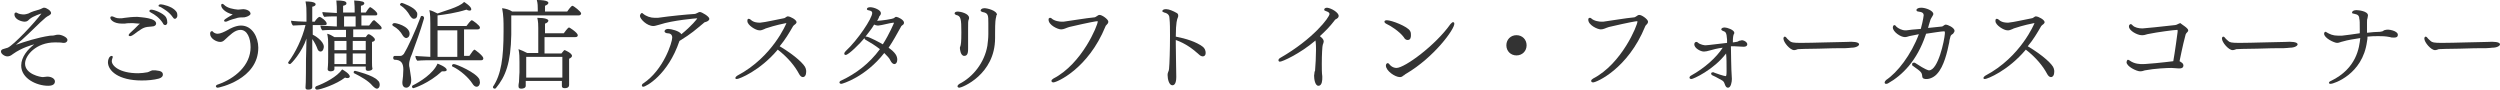
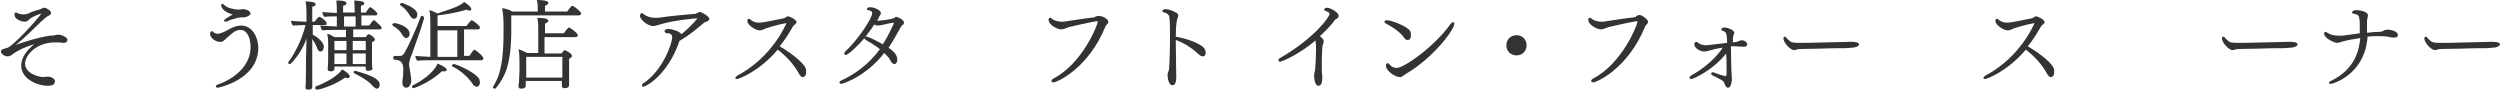
<svg xmlns="http://www.w3.org/2000/svg" version="1.1" id="レイヤー_1" x="0px" y="0px" width="518.8px" height="18.6px" viewBox="-9 0.6 518.8 18.6" enable-background="new -9 0.6 518.8 18.6" xml:space="preserve">
  <g>
    <g>
      <path fill="#333333" d="M5,8.9c0,0.3-0.3,0.6-0.7,0.6c-0.1,0-0.1,0-0.2,0C3.6,9.4,3,9.4,2.4,9.4c-3.9,0-6.2,2.7-6.2,4.4    c0,2.2,3.2,2.8,3.7,2.8c0.3,0,0.6-0.1,0.9-0.1c1,0,1.6,0.5,1.6,1c0,0.8-0.9,0.9-1.4,0.9c-2.4,0-5.6-1.5-5.6-4.2    c0-1.8,1.4-3.4,2.7-4.4c-0.4,0.1-2.6,0.7-4.4,2c-0.5,0.4-0.8,0.5-1.2,0.5c-0.5,0-1.3-0.5-1.3-1c0-0.2,0.1-0.4,0.4-0.5    c0.3-0.1,0.7-0.2,1-0.3c1.2-0.5,5.7-5.3,7-7.1l0,0c0,0,0,0,0,0c0,0-1.7,0.5-2.5,1.2c-0.3,0.3-0.5,0.5-1,0.5s-2.1-0.4-2.1-1.5    c0-0.1,0-0.4,0.3-0.4c0.1,0,0.2,0,0.3,0.1c0.3,0.2,0.9,0.3,1.4,0.3c0.2,0,0.6-0.1,0.9-0.2C-2.4,3-1.6,2.8-0.9,2.6    c0.1,0,0.5-0.2,0.7-0.3S0,2.2,0.2,2.2c0.4,0,1.4,0.6,1.4,1.1c0,0.2-0.1,0.3-0.4,0.5C0.6,4.1,0.5,4.2-0.7,5.3    c-1.7,1.6-3.2,3.2-5,4.6c1.7-0.6,4.4-1.5,7.1-1.9C1.7,8,2.1,8,2.4,7.9c0.3-0.1,0.5-0.1,0.8-0.1C3.7,7.8,5,8.3,5,8.9z" />
-       <path fill="#333333" d="M24.8,16.1c0,0.3-0.2,0.6-0.8,0.8c-1.1,0.3-2.4,0.4-3.6,0.4c-4.8,0-7-2-7-3.8c0-0.6,0.3-1.3,0.8-1.3    c0.1,0,0.2,0.1,0.2,0.2c0,0.2-0.2,0.5-0.2,0.9c0,0.9,1.5,2.5,5.5,2.5c0.6,0,1.3-0.1,1.9-0.2c0.4-0.1,0.6-0.3,1-0.4    c0.2,0,0.4,0,0.7,0C24.5,15.3,24.8,15.6,24.8,16.1z M23.4,5.5c0,0.3-0.3,0.6-0.9,0.6c-1.5,0.1-1.7,0.2-3,1.1    c-1,0.8-1.3,0.9-1.5,0.9c-0.2,0-0.3-0.1-0.3-0.2c0-0.2,0.2-0.4,1.2-1.3c0.3-0.3,0.6-0.6,0.9-0.9c0,0,0.2-0.1,0.2-0.2s0,0,0,0    c-0.2,0-0.2,0-0.2,0c-0.4,0-0.9-0.1-1.2-0.1c-0.6,0-1.2,0-1.7,0.1c-0.2,0-0.4,0-0.6,0c-1.7,0-2.4-0.8-2.4-1.2    c0-0.2,0.1-0.3,0.3-0.3c0.1,0,0.2,0,0.4,0.1c0.2,0.1,0.6,0.3,1.2,0.3c0.3,0,0.7,0,1.1-0.1c0.7-0.1,1.6-0.2,2.6-0.2    C20.3,4.2,23.4,4.3,23.4,5.5z M25.3,5.8c-0.2,0-0.4-0.1-0.5-0.4c-0.7-1.1-1.7-1.8-2.5-2.2c-0.2-0.1-0.3-0.2-0.3-0.3    c0-0.2,0.2-0.3,0.4-0.3c0.6,0,2.4,0.7,3,1.5c0.2,0.3,0.3,0.7,0.3,1C25.8,5.4,25.6,5.8,25.3,5.8z M27.3,4.5c-0.2,0-0.3-0.1-0.5-0.4    c-0.7-1-1.7-1.6-2.6-2.1C24,2,23.9,1.9,23.9,1.8c0-0.2,0.2-0.3,0.5-0.3c0.3,0,2.3,0.4,3.1,1.4c0.3,0.3,0.3,0.7,0.3,1    C27.8,4.1,27.6,4.5,27.3,4.5z" />
      <path fill="#333333" d="M44.6,10.5c0,6.6-8.2,8.3-8.4,8.3c-0.2,0-0.4-0.1-0.4-0.3c0-0.1,0.1-0.3,0.5-0.4c3.4-1.2,6.7-3.9,6.7-7.7    c0-1.9-0.7-3.6-2.1-3.6c-1.2,0-2.2,1.1-3.3,2.1c-0.3,0.3-0.6,0.4-0.9,0.4c-0.8,0-2.1-0.7-2.1-1.7c0-0.4,0.2-0.5,0.3-0.5    C35,7,35,7,35.1,7.1c0.1,0.1,0.4,0.5,1.1,0.5c0.5,0,1.4-0.4,2.1-0.8c0.3-0.2,1.6-0.9,2.7-0.9C43.4,5.9,44.6,8.4,44.6,10.5z     M41.7,4.2c-0.4,0-1,0-1.4,0.1c-0.7,0.2-1.5,0.4-2.1,0.7c-0.2,0.1-0.3,0.1-0.4,0.1c-0.2,0-0.3-0.1-0.3-0.2c0-0.2,0.1-0.3,1.8-1.3    c-1.6-0.4-2.4-1.3-2.4-1.9c0,0,0-0.3,0.2-0.3c0,0,0.1,0,0.1,0c0,0,0.1,0.1,0.2,0.1l0.1,0.1c0.7,0.7,1.9,0.9,2.9,1    c0.4,0,0.7-0.1,1.1-0.1c0.3,0,1.5,0.2,1.5,1C42.8,3.9,42.2,4.1,41.7,4.2z" />
      <path fill="#333333" d="M58.8,5.5c0,0.2-0.1,0.3-0.4,0.3h-2.5v2c0.3,0.1,2.3,1.3,2.3,2.5c0,0.2-0.1,1-0.7,1    c-0.2,0-0.5-0.2-0.6-0.5c-0.2-0.6-0.6-1.4-1.1-2.1l0,4.3c0,1,0,3.8,0,4.7c0,0.5,0,1,0,1c0,0,0,0,0,0c0,0.2-0.1,0.5-0.9,0.5    c-0.3,0-0.5-0.1-0.5-0.4c0,0,0-0.1,0-0.1c0.1-0.5,0.1-5.4,0.1-5.8c0-0.8,0.1-2.8,0.1-4.3c-0.9,2.8-3.2,5.3-3.4,5.3    c-0.2,0-0.4-0.1-0.4-0.3c0-0.1,0-0.1,0.1-0.2c1.4-1.9,2.8-4.7,3.5-7.6h-0.4c-0.6,0-1.7,0.1-2.2,0.1c-0.2-0.2-0.4-0.6-0.4-1    c0.6,0.1,2.4,0.2,3.1,0.2h0.1V3.6c0-1,0-1.7-0.2-2.7c2.1,0,2.1,0.5,2.1,0.6c0,0.2-0.2,0.4-0.7,0.5c0,0.3,0,1.6,0,3.1h0.5    c0.3-0.5,0.8-1,1-1C57.6,4.1,58.8,5,58.8,5.5z M63.1,16.8c-0.1,0-0.3,0-0.5-0.1c-1.8,1.4-5.1,2.5-5.8,2.5c-0.3,0-0.4-0.2-0.4-0.4    c0-0.1,0.1-0.2,0.2-0.3c1.7-0.6,4.4-2,5.4-3.5c0.2,0.1,1.6,0.9,1.6,1.5C63.5,16.7,63.4,16.8,63.1,16.8z M70.2,6.4    c0,0.2-0.1,0.3-0.4,0.3h-5.5v1.6h2.6c0.3-0.4,0.4-0.6,0.6-0.6c0.3,0,1.3,0.7,1.3,1.1c0,0.2-0.1,0.4-0.6,0.5v2.9c0,0.3,0,0.9,0,1.4    c0,0.3,0,1,0.1,1.2c0,0,0,0,0,0c0,0.4-0.6,0.5-0.9,0.5c-0.3,0-0.5-0.1-0.5-0.4v-0.5h-6.5v0.2c0,0.1,0,0.2,0,0.3    c0,0.5-0.7,0.5-0.8,0.5c-0.4,0-0.6-0.2-0.6-0.4c0,0,0,0,0-0.1c0.1-0.9,0.1-1.9,0.1-2.5c0,0,0-2.4,0-2.7c0-0.6,0-1.2-0.2-2.1    c0.5,0.1,1,0.4,1.5,0.7h2.4V6.8h-1.6c-0.7,0-2.5,0-3.3,0.1c-0.2-0.2-0.4-0.6-0.4-1c0.7,0.1,2.2,0.1,3.4,0.2V4c-0.8,0-2,0-2.6,0.1    c-0.2-0.2-0.4-0.6-0.4-1c0.7,0.1,1.9,0.1,3,0.2V2.7c0-0.4,0-1-0.1-2c1.3,0,2.1,0.1,2.1,0.6c0,0.3-0.3,0.4-0.7,0.5    c0,0.2,0,0.7,0,1.4h2.4V2.7c0-0.4,0-1-0.1-2c1.8,0.1,2.1,0.3,2.1,0.6c0,0.1-0.1,0.4-0.7,0.5c0,0.2,0,0.7,0,1.4h1    c0.2-0.3,0.7-1.1,0.9-1.1c0,0,0.1,0,0.1,0c0.5,0.3,1.4,1,1.4,1.4c0,0.2-0.1,0.3-0.4,0.3H66v2.1h1.6c0.6-0.8,0.8-1.1,1-1.1    c0,0,0.1,0,0.1,0C69.2,5.3,70.2,6,70.2,6.4z M62.9,11.7h-2.5v1.2c0,0.2,0,0.6,0,1h2.5V11.7z M62.9,9.1h-2.5V11h2.5V9.1z M64.8,4    h-2.4v2.1h2.4V4z M66.9,9.1h-2.7V11h2.7V9.1z M64.2,11.7v2.2h2.7v-2.2H64.2z M69.8,18.2c0,0.4-0.2,0.8-0.6,0.8    c-0.2,0-0.5-0.2-0.9-0.6c-0.8-1-2.4-1.9-3.8-2.6c-0.1,0-0.1-0.1-0.1-0.2c0-0.2,0.1-0.3,0.3-0.3c0,0,3.8,0.9,4.7,2    C69.7,17.5,69.8,17.9,69.8,18.2z" />
      <path fill="#333333" d="M76,7.6c0,0.7-0.5,0.9-0.7,0.9c-0.2,0-0.5-0.2-0.7-0.5c-0.5-0.9-1.1-1.5-2-2c-0.1-0.1-0.2-0.2-0.2-0.2    c0-0.2,0.2-0.4,0.4-0.4C73,5.3,76,6,76,7.6z M76.7,11.2c-0.1,0.4-0.3,0.8-0.5,1.3c-0.2,0.7-0.3,1-0.3,1.5c0,0.2,0,0.4,0.1,0.7    c0.1,0.7,0.2,1.4,0.3,2c0.2,1.4-0.4,2.1-1,2.1c-0.4,0-0.8-0.3-0.8-1c0-0.1,0-0.2,0-0.2c0.1-0.6,0.2-1.7,0.2-2.6c0-1.3-0.5-2-1.8-2    c-0.2,0-0.3-0.2-0.3-0.4c0-0.2,0.1-0.4,0.3-0.4h0c0.4,0,0.8,0,1.2,0c0.3,0,0.5-0.2,0.7-0.4c0.7-1.1,2.4-4.7,3.5-7.7    c0-0.1,0.1-0.2,0.3-0.2c0.2,0,0.4,0.2,0.4,0.4c0,0,0,0.1,0,0.1C78.2,7.2,77.2,9.8,76.7,11.2z M77.6,3.6c0,0.6-0.3,0.9-0.7,0.9    c-0.3,0-0.5-0.2-0.8-0.6c-0.5-0.9-1.1-1.6-2-2.2C74.1,1.7,74,1.7,74,1.6c0-0.2,0.2-0.4,0.4-0.4c0.1,0,2.6,0.9,3,1.8    C77.6,3.2,77.6,3.4,77.6,3.6z M83.1,15.4c-0.1,0-0.3,0-0.4,0c-2.7,2.5-5.8,3.5-5.9,3.5c-0.2,0-0.3-0.2-0.3-0.3    c0-0.1,0-0.2,0.2-0.3c1.4-0.7,4.2-2.4,5.1-4.5c0,0,1.9,0.7,1.9,1.3C83.7,15.4,83.3,15.4,83.1,15.4z M91.3,12.7    c0,0.2-0.1,0.4-0.4,0.4h-10c-0.9,0-2.3,0-3.3,0.1c-0.2-0.2-0.4-0.6-0.4-1c0.7,0.1,1.9,0.1,3.1,0.2l0-7c0-0.5,0-2-0.2-2.7    c0.5,0.1,1.1,0.4,1.7,0.7C82.7,3,86.4,2.1,87.3,1c0,0,1.5,0.9,1.5,1.5c0,0.2-0.1,0.3-0.4,0.3c-0.2,0-0.4-0.1-0.6-0.2    c-2.2,0.7-4.4,1-6,1.2v2.2h6c0.2-0.3,0.9-1.2,1.1-1.2c0.2,0,1.7,1.1,1.7,1.5c0,0.2-0.1,0.4-0.5,0.4h-2.8v5.5h1.1    c0.6-0.9,0.9-1.3,1.1-1.3C89.8,11.1,91.3,12.2,91.3,12.7z M85.9,6.9h-4.1l0,5.5h4.1V6.9z M90.6,17.7c0,0.5-0.3,0.9-0.7,0.9    c-0.3,0-0.6-0.2-0.9-0.7c-0.7-1.1-2.4-2.7-4.1-3.5c-0.1,0-0.1-0.1-0.1-0.2c0-0.2,0.2-0.3,0.4-0.3c0.5,0,4.7,1.8,5.3,3.2    C90.5,17.3,90.6,17.5,90.6,17.7z" />
      <path fill="#333333" d="M111.6,3.4c0,0.2-0.2,0.4-0.5,0.4h-14v4c-0.1,5.9-1.2,8.7-3.2,11.1c0,0-0.1,0.1-0.2,0.1    c-0.2,0-0.4-0.1-0.4-0.3c0,0,0-0.1,0-0.1c1.7-2.5,2.2-6,2.2-11.5c0-0.2,0-0.4,0-0.6c0-1.3,0-2.7-0.3-4.2C96,2.4,96.7,2.6,97.3,3    h5.3V2.5c0-0.5,0-1.2-0.2-1.9c2.4,0,2.4,0.5,2.4,0.6c0,0.2-0.2,0.4-0.7,0.6c0,0.2,0,0.8,0,1.2h4.6c0,0,0.8-1.2,1.1-1.2    C110,1.8,111.6,3,111.6,3.4z M110.9,7.9c0,0.2-0.1,0.4-0.5,0.4h-6.4c0,1.3,0,2.7,0,3.4h3.5c0.2-0.2,0.3-0.4,0.5-0.6    c0.1-0.1,0.1-0.1,0.2-0.1c0,0,1.5,0.6,1.5,1.2c0,0.2-0.2,0.4-0.6,0.6c0,0.2,0,0.5,0,0.9c0,0.9,0,1.9,0,1.9c0,0.2,0,1,0,1.5    c0,0.3,0,0.9,0,1c0,0,0,0,0,0.1c0,0.6-0.5,0.7-0.9,0.7c-0.5,0-0.6-0.2-0.6-0.5s0-0.6,0-1h-7.5v0.4c0,0.1,0,0.5,0,0.6    c0,0.5-0.6,0.6-0.9,0.6c-0.4,0-0.6-0.1-0.6-0.5c0,0,0-0.1,0-0.1c0,0,0-0.4,0.1-0.8c0-0.8,0.1-1.5,0.1-2v-2.2c0-0.8,0-1.7-0.2-2.6    c0.6,0.2,1.2,0.5,1.8,0.8h2.3V6.4c0-0.5,0-1.3-0.2-2.1c1.7,0,2.3,0.3,2.3,0.6c0,0.2-0.3,0.5-0.7,0.6c0,0.3,0,1.1,0,2h3.9    c0.8-1.1,1-1.2,1.1-1.2C109.2,6.3,110.9,7.4,110.9,7.9z M107.7,12.4h-7.5v4.3h7.5v-0.9V12.4z" />
      <path fill="#333333" d="M138.2,4.5c0,0.4-0.5,0.6-0.9,0.7c-0.1,0-0.2,0.1-0.3,0.2c-1.7,1.4-2.4,2.1-5,3.7v0    c-2.4,7.1-7,9.5-7.5,9.5c-0.2,0-0.3-0.1-0.3-0.3c0-0.1,0.1-0.3,0.3-0.4c4.2-2.8,6-8.5,6-9.5c0-0.7-0.5-0.9-1-0.9    c-0.3,0-0.6-0.2-0.6-0.4c0-0.1,0.1-0.5,0.8-0.5c0.5,0,2.3,0.4,2.7,1.1c2.1-1.7,3.3-3.2,3.3-3.3c0,0,0,0,0,0c0,0-0.1,0-0.1,0    c-0.1,0-5,0.4-7.7,1.3C127.4,5.8,127,6,126.6,6c-1.4,0-2.8-1.5-2.8-2.1c0-0.2,0.2-0.6,0.4-0.6c0.1,0,0.1,0,0.2,0.1    c0.7,0.6,1.6,0.9,2.5,0.9c0.2,0,0.4,0,0.6,0c2.8-0.4,6-0.7,7.6-0.8c0.3,0,0.5-0.2,0.8-0.3c0.1-0.1,0.2-0.1,0.4-0.1    C136.6,3.1,138.2,4,138.2,4.5z" />
      <path fill="#333333" d="M158.3,15.5c0,0.7-0.3,1.1-0.7,1.1c-0.3,0-0.6-0.3-0.8-0.7c-0.8-1.5-2.2-3.3-4.4-5c-3.7,4.4-8,6.1-8.5,6.1    c-0.2,0-0.3-0.1-0.3-0.2c0-0.1,0.1-0.3,0.4-0.5c7.4-3.9,10.2-10.9,10.2-10.9c0,0,0,0-0.1,0c-0.5,0.1-2.1,0.4-4.2,1.1    c-0.2,0.1-0.4,0.2-0.7,0.3c-0.2,0.1-0.4,0.1-0.6,0.1c-0.8,0-2.5-1.1-2.5-1.9c0-0.1,0-0.2,0-0.3c0.1-0.1,0.1-0.2,0.3-0.2    c0.1,0,0.3,0.1,0.4,0.2c0.6,0.6,1.6,0.6,1.7,0.6s0.2,0,0.3,0c1.1-0.1,3.2-0.6,4.8-0.9c0.3,0,0.5-0.3,0.8-0.4c0,0,0,0,0.1,0    c0.5,0,1.8,0.7,1.8,1.2c0,0.2-0.2,0.4-0.5,0.6c-0.1,0.1-0.2,0.2-0.2,0.2c-0.8,1.4-1.7,2.9-2.8,4.2c3.2,1.9,5.2,3.8,5.4,4.6    C158.3,15.1,158.3,15.3,158.3,15.5z" />
      <path fill="#333333" d="M178.6,5.3c0,0.2-0.1,0.4-0.3,0.5c-0.1,0.1-0.3,0.2-0.3,0.3c-0.9,1.6-1.7,3.1-2.6,4.4    c1.4,1,1.8,1.7,1.8,2.5c0,0.6-0.3,0.9-0.6,0.9c-0.3,0-0.6-0.3-0.8-0.7c-0.2-0.5-0.7-1-1.3-1.6c-3.9,5-8.7,6.4-8.9,6.4    c-0.2,0-0.4-0.1-0.4-0.3c0-0.1,0.1-0.3,0.4-0.4c3-1.4,5.8-3.5,8-6.5c-0.9-0.7-2-1.4-2.9-1.9c-0.2-0.1-0.3-0.2-0.3-0.4    c-0.9,1.1-3.3,3.5-3.9,3.5c-0.2,0-0.3-0.1-0.3-0.3c0-0.1,0.1-0.3,0.3-0.5c2.5-2.3,5.5-6.8,5.5-7.9c0-0.7-1.1-0.4-1.1-0.8    c0-0.4,0.6-0.4,0.7-0.4c0.8,0,2.2,0.6,2.2,1.2c0,0.2,0,0.2-0.1,0.4c-0.1,0.2-0.3,0.3-0.3,0.5c-0.1,0.2-0.2,0.5-0.4,0.7    c0.1,0,0.2,0,0.3,0c0.3,0,3-0.3,3.3-0.6l0.1-0.1c0.1-0.1,0.2-0.1,0.3-0.1C177.3,4.1,178.6,4.7,178.6,5.3z M176.5,5.4    c0-0.1,0-0.1-0.1-0.1c0,0,0,0,0,0c-0.9,0.1-2.2,0.5-3.1,0.6c-0.1,0-0.1,0-0.2,0c-0.2,0-0.5-0.1-0.7-0.2c-0.5,0.9-1.2,1.7-1.8,2.5    c0.1,0,0.1,0,0.2,0c0.5,0,3.1,1.4,3.4,1.6C175.6,7.6,176.5,5.4,176.5,5.4z" />
-       <path fill="#333333" d="M191.9,6.6c0,0.7,0,1.6,0,2.3c0,0.6,0,1.2,0,1.7c0,0.7,0,1.6-0.8,1.6c-0.8,0-0.9-1.5-0.9-1.6    c0-0.2,0-0.3,0.1-0.4c0.1-0.4,0.2-0.7,0.2-2.9c0-2.8-0.1-3.4-1.1-3.6c-0.2-0.1-0.3-0.2-0.3-0.3c0-0.3,0.3-0.4,0.7-0.4    c0.5,0,2.3,0.4,2.3,1.3c0,0.1,0,0.3-0.1,0.4C191.9,5.1,191.9,5.2,191.9,6.6z M197.7,4.2c-0.1,0.4-0.2,0.8-0.2,3.4    c0,0.2,0,0.4,0,0.5c0,0.1,0,0.2,0,0.4c0,7.6-6.9,10.3-7.4,10.3c-0.2,0-0.4-0.1-0.4-0.3c0-0.1,0.1-0.3,0.4-0.5    c2.8-1.4,5.2-4.4,5.8-7.9c0.1-0.8,0.2-1.6,0.2-2.4c0-0.4,0-0.8,0-1.1c0-0.5,0-0.8,0-1.2c0-1.6,0-2.1-1.2-2.3    c-0.3-0.1-0.4-0.2-0.4-0.3c0-0.2,0.2-0.5,0.8-0.5c0.6,0,2.6,0.5,2.6,1.4C197.8,3.6,197.8,3.7,197.7,4.2z" />
-       <path fill="#333333" d="M221,5.1c0,0.3-0.2,0.5-0.4,0.7c-0.1,0.1-0.2,0.2-0.2,0.3c-3.6,8.8-10.1,11.6-10.8,11.6    c-0.2,0-0.4-0.1-0.4-0.3c0-0.2,0.1-0.3,0.4-0.5c6-3.1,9.2-11.1,9.2-11.8c0-0.1,0-0.1-0.1-0.1c-0.2,0-1.5,0.2-5.8,1.2    c-0.7,0.2-1.1,0.5-1.7,0.5c-0.7,0-2.6-0.9-2.6-2c0-0.1,0-0.3,0.1-0.3c0.1-0.1,0.1-0.1,0.2-0.1c0.1,0,0.2,0,0.3,0.1    c0.6,0.6,1.8,0.7,2.1,0.7c0.1,0,0.3,0,0.4,0c2.2-0.3,4.4-0.7,6.4-0.9c0.2,0,0.4-0.2,0.6-0.3c0.1-0.1,0.3-0.2,0.4-0.2    C219.6,3.6,221,4.6,221,5.1z" />
+       <path fill="#333333" d="M221,5.1c0,0.3-0.2,0.5-0.4,0.7c-0.1,0.1-0.2,0.2-0.2,0.3c-3.6,8.8-10.1,11.6-10.8,11.6    c-0.2,0-0.4-0.1-0.4-0.3c0-0.2,0.1-0.3,0.4-0.5c6-3.1,9.2-11.1,9.2-11.8c0-0.1,0-0.1-0.1-0.1c-0.2,0-1.5,0.2-5.8,1.2    c-0.7,0.2-1.1,0.5-1.7,0.5c-0.7,0-2.6-0.9-2.6-2c0-0.1,0-0.3,0.1-0.3c0.1-0.1,0.1-0.1,0.2-0.1c0.1,0,0.2,0,0.3,0.1    c0.6,0.6,1.8,0.7,2.1,0.7c0.1,0,0.3,0,0.4,0c2.2-0.3,4.4-0.7,6.4-0.9c0.1-0.1,0.3-0.2,0.4-0.2    C219.6,3.6,221,4.6,221,5.1z" />
      <path fill="#333333" d="M240.6,12.3c-0.2,0-0.5-0.1-0.8-0.4c-1.2-1.1-2.8-2.3-4.8-3c0,0.3,0,0.6,0,0.8c0,2.4,0.1,5,0.1,6.8    c0,0,0,0.1,0,0.1c0,0.6-0.1,1.7-0.8,1.7c-0.7,0-1-1.3-1-2.1c0-0.2,0-0.4,0.1-0.6c0.1-0.2,0.2-0.5,0.2-0.7c0.1-0.9,0.2-4,0.2-6.9    c0-1.3,0-2.6-0.1-3.5c0-0.6-0.2-1.1-1.1-1.3c-0.3-0.1-0.4-0.2-0.4-0.3c0,0,0-0.4,0.8-0.4c0.6,0,1.5,0.4,2.2,0.8    c0.2,0.1,0.3,0.3,0.3,0.5c0,0.2,0,0.3-0.1,0.5c-0.1,0.2-0.4,0.9-0.4,3.9c2.1,0.4,4.3,1.1,5.6,2.1c0.4,0.3,0.6,0.8,0.6,1.3    C241.2,12.1,240.9,12.3,240.6,12.3z" />
      <path fill="#333333" d="M268.8,3.9c0,0.3-0.2,0.5-0.6,0.7c-0.1,0-0.3,0.3-0.3,0.3c-0.9,1.2-1.9,2.2-3,3.2c0.5,0.4,0.8,0.7,0.8,1.1    c0,0.2-0.1,0.4-0.2,0.7c-0.1,0.2-0.2,2.1-0.2,3.9c0,1,0,2,0.1,2.6c0,0.1,0,0.3,0,0.4c0,0.3,0,1.6-0.8,1.6c-0.7,0-0.9-1.4-0.9-2.1    c0-0.2,0.1-0.5,0.1-0.8c0-0.1,0.1-0.1,0.1-0.2c0.1-1.2,0.2-3,0.2-4.4c0-1.4-0.1-1.7-0.1-1.8l0-0.1c-3.3,2.8-6.9,4.4-7.4,4.4    c0,0-0.3,0-0.3-0.3c0-0.2,0.2-0.4,0.4-0.5c6.8-3.9,10.2-8.4,10.2-9.1c0-0.2-0.2-0.4-0.5-0.5c-0.5-0.2-0.6-0.2-0.6-0.4    c0-0.2,0.2-0.4,0.6-0.4C267.3,2.3,268.8,3.2,268.8,3.9z" />
      <path fill="#333333" d="M283.1,8.9c-0.3,0-0.6-0.2-0.8-0.6c-0.9-1.2-2.8-2.4-3.5-2.7c0,0-0.5-0.2-0.5-0.5c0-0.2,0.2-0.3,0.5-0.3    c1,0,4.3,1.3,4.8,2.2c0.2,0.3,0.2,0.6,0.2,0.9C283.8,8.4,283.7,8.9,283.1,8.9z M282.8,15.9c-0.2,0.1-0.3,0.2-0.4,0.3l-0.2,0.1    c-0.2,0.2-0.4,0.3-0.7,0.3c-1,0-2.9-1.3-2.9-2.4c0-0.3,0.2-0.5,0.4-0.5c0.1,0,0.2,0.1,0.3,0.2c0.1,0.2,0.7,0.8,1.5,0.8    c1.7,0,8.1-4.7,11.2-9.1c0.2-0.2,0.4-0.4,0.5-0.4c0.2,0,0.3,0.1,0.3,0.3C292.9,6.6,288.6,12.5,282.8,15.9z" />
      <path fill="#333333" d="M305.7,12.1c-1.2,0-2.1-0.9-2.1-2.1s0.9-2.1,2.1-2.1s2.1,0.9,2.1,2.1S306.9,12.1,305.7,12.1z" />
      <path fill="#333333" d="M333,5.1c0,0.3-0.2,0.5-0.4,0.7c-0.1,0.1-0.2,0.2-0.2,0.3c-3.6,8.8-10.1,11.6-10.8,11.6    c-0.2,0-0.4-0.1-0.4-0.3c0-0.2,0.1-0.3,0.4-0.5c6-3.1,9.2-11.1,9.2-11.8c0-0.1,0-0.1-0.1-0.1c-0.2,0-1.5,0.2-5.8,1.2    c-0.7,0.2-1.1,0.5-1.7,0.5c-0.7,0-2.6-0.9-2.6-2c0-0.1,0-0.3,0.1-0.3c0.1-0.1,0.1-0.1,0.2-0.1c0.1,0,0.2,0,0.3,0.1    c0.6,0.6,1.8,0.7,2.1,0.7c0.1,0,0.3,0,0.4,0c2.2-0.3,4.4-0.7,6.4-0.9c0.2,0,0.4-0.2,0.6-0.3c0.1-0.1,0.3-0.2,0.4-0.2    C331.6,3.6,333,4.6,333,5.1z" />
      <path fill="#333333" d="M353.6,9.8c0,0.3-0.3,0.5-0.7,0.5c0,0,0,0-0.1,0c-1.8-0.1-1.8-0.1-1.9-0.1c-0.2,0-0.5,0-0.7,0    c0,1.6,0.1,4.8,0.1,4.9c0,0.3,0.1,1.6,0.1,1.9c0,0.6-0.2,1.8-0.8,1.8c-0.3,0-0.5-0.2-0.7-0.8c-0.1-0.3-0.2-0.5-0.5-0.7    c-0.6-0.3-1.2-0.7-1.9-1c-0.3-0.1-0.4-0.3-0.4-0.4c0-0.2,0.1-0.3,0.4-0.3c0.1,0,0.2,0,0.3,0.1c0.2,0.1,2,0.7,2.3,0.7    c0.1,0,0.2-0.1,0.2-0.9c0-0.2,0-0.4,0-0.7c0-1,0-2.1-0.1-3.1c-2.6,3.4-6.8,5.3-7.2,5.3c-0.2,0-0.4-0.1-0.4-0.3    c0-0.1,0.1-0.3,0.3-0.4c2.9-1.6,5.3-3.8,6.6-5.8c-1,0.1-2.1,0.4-2.8,0.6c-0.3,0.1-0.8,0.2-1.1,0.2c-0.7,0-2-0.7-2-1.5    c0-0.3,0.2-0.5,0.4-0.5c0.1,0,0.2,0,0.3,0.1c0.5,0.5,1.5,0.6,1.6,0.6s0.4,0,4.5-0.5c0-0.2,0-0.6,0-0.7c-0.1-1.5-0.3-1.6-0.9-1.8    c-0.2-0.1-0.3-0.2-0.3-0.3c0-0.1,0.1-0.4,0.7-0.4c0.5,0,2,0.5,2,1.1c0,0.1,0,0.2-0.1,0.3c-0.1,0.2-0.2,0.6-0.2,1.7    c0.3,0,0.5-0.1,0.7-0.1c0.4,0,0.5-0.3,1-0.3C352.5,8.8,353.6,9.2,353.6,9.8z" />
      <path fill="#333333" d="M376.8,9.8c0,0.3-0.6,0.7-1.6,0.7c-0.1,0-0.8,0.1-1.3,0.1c-1.2,0-3.3,0-5.5,0.1c-2.3,0-4.2,0.1-4.3,0.1    c-0.3,0.1-0.5,0.2-0.8,0.2c-0.8,0-2.2-1.6-2.2-2.4c0-0.2,0.1-0.4,0.3-0.4c0.1,0,0.2,0.1,0.3,0.2c0.2,0.3,0.5,0.5,0.7,0.7    c0.3,0.3,0.7,0.4,2.3,0.4c2.5,0,7.9-0.2,9.5-0.2C375.5,9.2,376.8,9.3,376.8,9.8z" />
-       <path fill="#333333" d="M395.7,8.4c-0.1,0.3-0.2,0.8-0.2,1c-0.4,2-1.1,5-2.5,6.5c-0.5,0.6-1.4,1.1-2.2,1.1c-0.3,0-0.9,0-0.9-0.6    c-0.1-0.8-0.2-0.9-1.9-2.1c-0.2-0.1-0.2-0.2-0.2-0.4c0-0.2,0.2-0.3,0.4-0.3c0.1,0,0.2,0,0.3,0.1c2.1,1.4,2.7,1.5,2.8,1.5    c1.9,0,3.2-6.2,3.3-7.6V7.3c0-0.2-0.1-0.2-0.2-0.2c-0.5,0-2.3,0.3-3.7,0.5c0,0.1-0.1,0.2-0.1,0.3c-1.8,5.3-4.8,8.3-7.8,10    c-0.2,0.1-0.3,0.1-0.4,0.1c-0.2,0-0.3-0.1-0.3-0.3c0-0.1,0.1-0.3,0.3-0.5c2.3-1.5,5.2-5.2,6.8-9.5c-0.5,0.1-1.1,0.2-2,0.4    c-0.3,0.1-0.6,0.2-0.9,0.2c-0.9,0-2.5-1.1-2.5-2c0-0.3,0.2-0.5,0.3-0.5c0.1,0,0.3,0.1,0.4,0.3c0.4,0.4,1.2,0.8,1.9,0.8    c0.1,0,0.1,0,0.2,0c0.5-0.1,1.7-0.2,3-0.3c0.5-1.8,0.6-2.8,0.6-2.8c0-0.5-0.3-0.7-1.1-0.8c-0.3,0-0.4-0.2-0.4-0.3    c0-0.3,0.4-0.5,1-0.5c0.9,0,2.5,0.6,2.5,1.3c0,0.1,0,0.2-0.5,1c-0.1,0.1-0.3,1-0.4,1.2c-0.1,0.2-0.1,0.5-0.2,0.7    c1-0.1,2.1-0.2,2.9-0.3c0.2,0,0.5-0.4,0.8-0.4c0.3,0,1.8,0.6,1.8,1.3c0,0.2-0.1,0.3-0.3,0.6C395.8,7.9,395.8,8,395.7,8.4z" />
      <path fill="#333333" d="M417.3,15.5c0,0.7-0.3,1.1-0.7,1.1c-0.3,0-0.6-0.3-0.8-0.7c-0.8-1.5-2.2-3.3-4.4-5c-3.7,4.4-8,6.1-8.5,6.1    c-0.2,0-0.3-0.1-0.3-0.2c0-0.1,0.1-0.3,0.4-0.5c7.4-3.9,10.2-10.9,10.2-10.9c0,0,0,0-0.1,0c-0.5,0.1-2.1,0.4-4.2,1.1    c-0.2,0.1-0.4,0.2-0.7,0.3c-0.2,0.1-0.4,0.1-0.6,0.1c-0.8,0-2.5-1.1-2.5-1.9c0-0.1,0-0.2,0-0.3c0.1-0.1,0.1-0.2,0.3-0.2    c0.1,0,0.3,0.1,0.4,0.2c0.6,0.6,1.6,0.6,1.7,0.6s0.2,0,0.3,0c1.1-0.1,3.2-0.6,4.8-0.9c0.3,0,0.5-0.3,0.8-0.4c0,0,0,0,0.1,0    c0.5,0,1.8,0.7,1.8,1.2c0,0.2-0.2,0.4-0.5,0.6c-0.1,0.1-0.2,0.2-0.2,0.2c-0.8,1.4-1.7,2.9-2.8,4.2c3.2,1.9,5.2,3.8,5.4,4.6    C417.3,15.1,417.3,15.3,417.3,15.5z" />
-       <path fill="#333333" d="M445.1,6.9c0,0.2-0.2,0.4-0.4,0.6c-0.1,0.1-0.2,0.4-0.2,0.5c-0.5,1.8-1.2,5.3-1.2,5.3    c0.3,0.2,0.8,0.4,0.8,0.9c0,0.1,0,0.6-0.8,0.6c-0.1,0-0.1,0-0.2,0c-0.4,0-1-0.1-1.5-0.1c-0.8,0-3.4,0.1-5.5,0.5    c-0.3,0.1-0.6,0.2-1,0.2c-0.7,0-2.8-1-2.8-1.9c0-0.1,0.1-0.5,0.3-0.5c0.1,0,0.3,0.1,0.4,0.2c1,0.7,2.1,0.7,2.7,0.7    c0.2,0,0.4,0,2.7-0.2c1.3-0.1,2.6-0.3,3.6-0.4c0.3-1.6,0.9-6,0.9-6.1c0-0.1,0-0.2,0-0.3c0,0,0-0.1-0.1-0.1c-0.6,0-4.3,0.5-5.7,0.8    c-0.7,0.1-1,0.3-1.4,0.3c-0.1,0-0.2,0-0.3,0c-0.8,0-2.6-0.9-2.6-1.8c0-0.5,0.4-0.5,0.4-0.5c0.1,0,0.2,0.1,0.4,0.3    c0.4,0.4,1.2,0.6,2,0.6c0.3,0,4.2-0.4,6.8-0.7c0.3,0,0.8-0.4,1.1-0.4C443.6,5.6,445.1,6.4,445.1,6.9z" />
      <path fill="#333333" d="M467.8,9.8c0,0.3-0.6,0.7-1.6,0.7c-0.1,0-0.8,0.1-1.3,0.1c-1.2,0-3.3,0-5.5,0.1c-2.3,0-4.2,0.1-4.3,0.1    c-0.3,0.1-0.5,0.2-0.8,0.2c-0.8,0-2.2-1.6-2.2-2.4c0-0.2,0.1-0.4,0.3-0.4c0.1,0,0.2,0.1,0.3,0.2c0.2,0.3,0.5,0.5,0.7,0.7    c0.3,0.3,0.7,0.4,2.3,0.4c2.5,0,7.9-0.2,9.5-0.2C466.5,9.2,467.8,9.3,467.8,9.8z" />
      <path fill="#333333" d="M488.6,7.8c0,0.2,0,0.6-0.8,0.6c-0.3,0-0.6,0-0.8-0.1c-1-0.2-1.7-0.2-2.4-0.2c-0.7,0-1.5,0-2.3,0.1    c0,0.3,0,0.6-0.1,1c-0.9,6.9-7,8.8-7.5,8.8c-0.3,0-0.4-0.1-0.4-0.2s0.1-0.3,0.4-0.4c5.4-2.6,5.9-7,6.1-8.9    c-1.3,0.2-2.6,0.4-3.6,0.7c-0.5,0.1-0.8,0.3-1.2,0.3c-0.6,0-2.7-1-2.7-1.9c0-0.2,0.1-0.4,0.3-0.4c0.1,0,0.1,0,0.2,0.1    c0.7,0.4,1.3,0.7,2.4,0.7c0.1,0,0.1,0,0.2,0c0.2,0,0.5,0,0.6,0c1-0.1,2.3-0.3,3.7-0.5c0-0.3,0-0.6,0-0.9c0-1.1,0-1.9-0.1-2.1    c0-0.6-0.3-0.9-0.9-1c-0.5-0.1-0.6-0.1-0.6-0.3c0-0.3,0.4-0.5,0.9-0.5c0.4,0,2.4,0.2,2.4,1.1c0,0.2-0.1,0.4-0.1,0.6    c-0.1,0.2-0.1,0.5-0.1,0.9c0,0.3,0,1.1,0,1.4c0,0.2,0,0.5,0,0.7c0.9-0.1,1.9-0.2,2.7-0.2c0.1,0,0.4-0.1,0.5-0.1    c0.2-0.1,0.4-0.3,0.7-0.3c0,0,0,0,0,0C486.6,6.6,488.6,7,488.6,7.8z" />
      <path fill="#333333" d="M509.8,9.8c0,0.3-0.6,0.7-1.6,0.7c-0.1,0-0.8,0.1-1.3,0.1c-1.2,0-3.3,0-5.5,0.1c-2.3,0-4.2,0.1-4.3,0.1    c-0.3,0.1-0.5,0.2-0.8,0.2c-0.8,0-2.2-1.6-2.2-2.4c0-0.2,0.1-0.4,0.3-0.4c0.1,0,0.2,0.1,0.3,0.2c0.2,0.3,0.5,0.5,0.7,0.7    c0.3,0.3,0.7,0.4,2.3,0.4c2.5,0,7.9-0.2,9.5-0.2C508.5,9.2,509.8,9.3,509.8,9.8z" />
    </g>
  </g>
</svg>